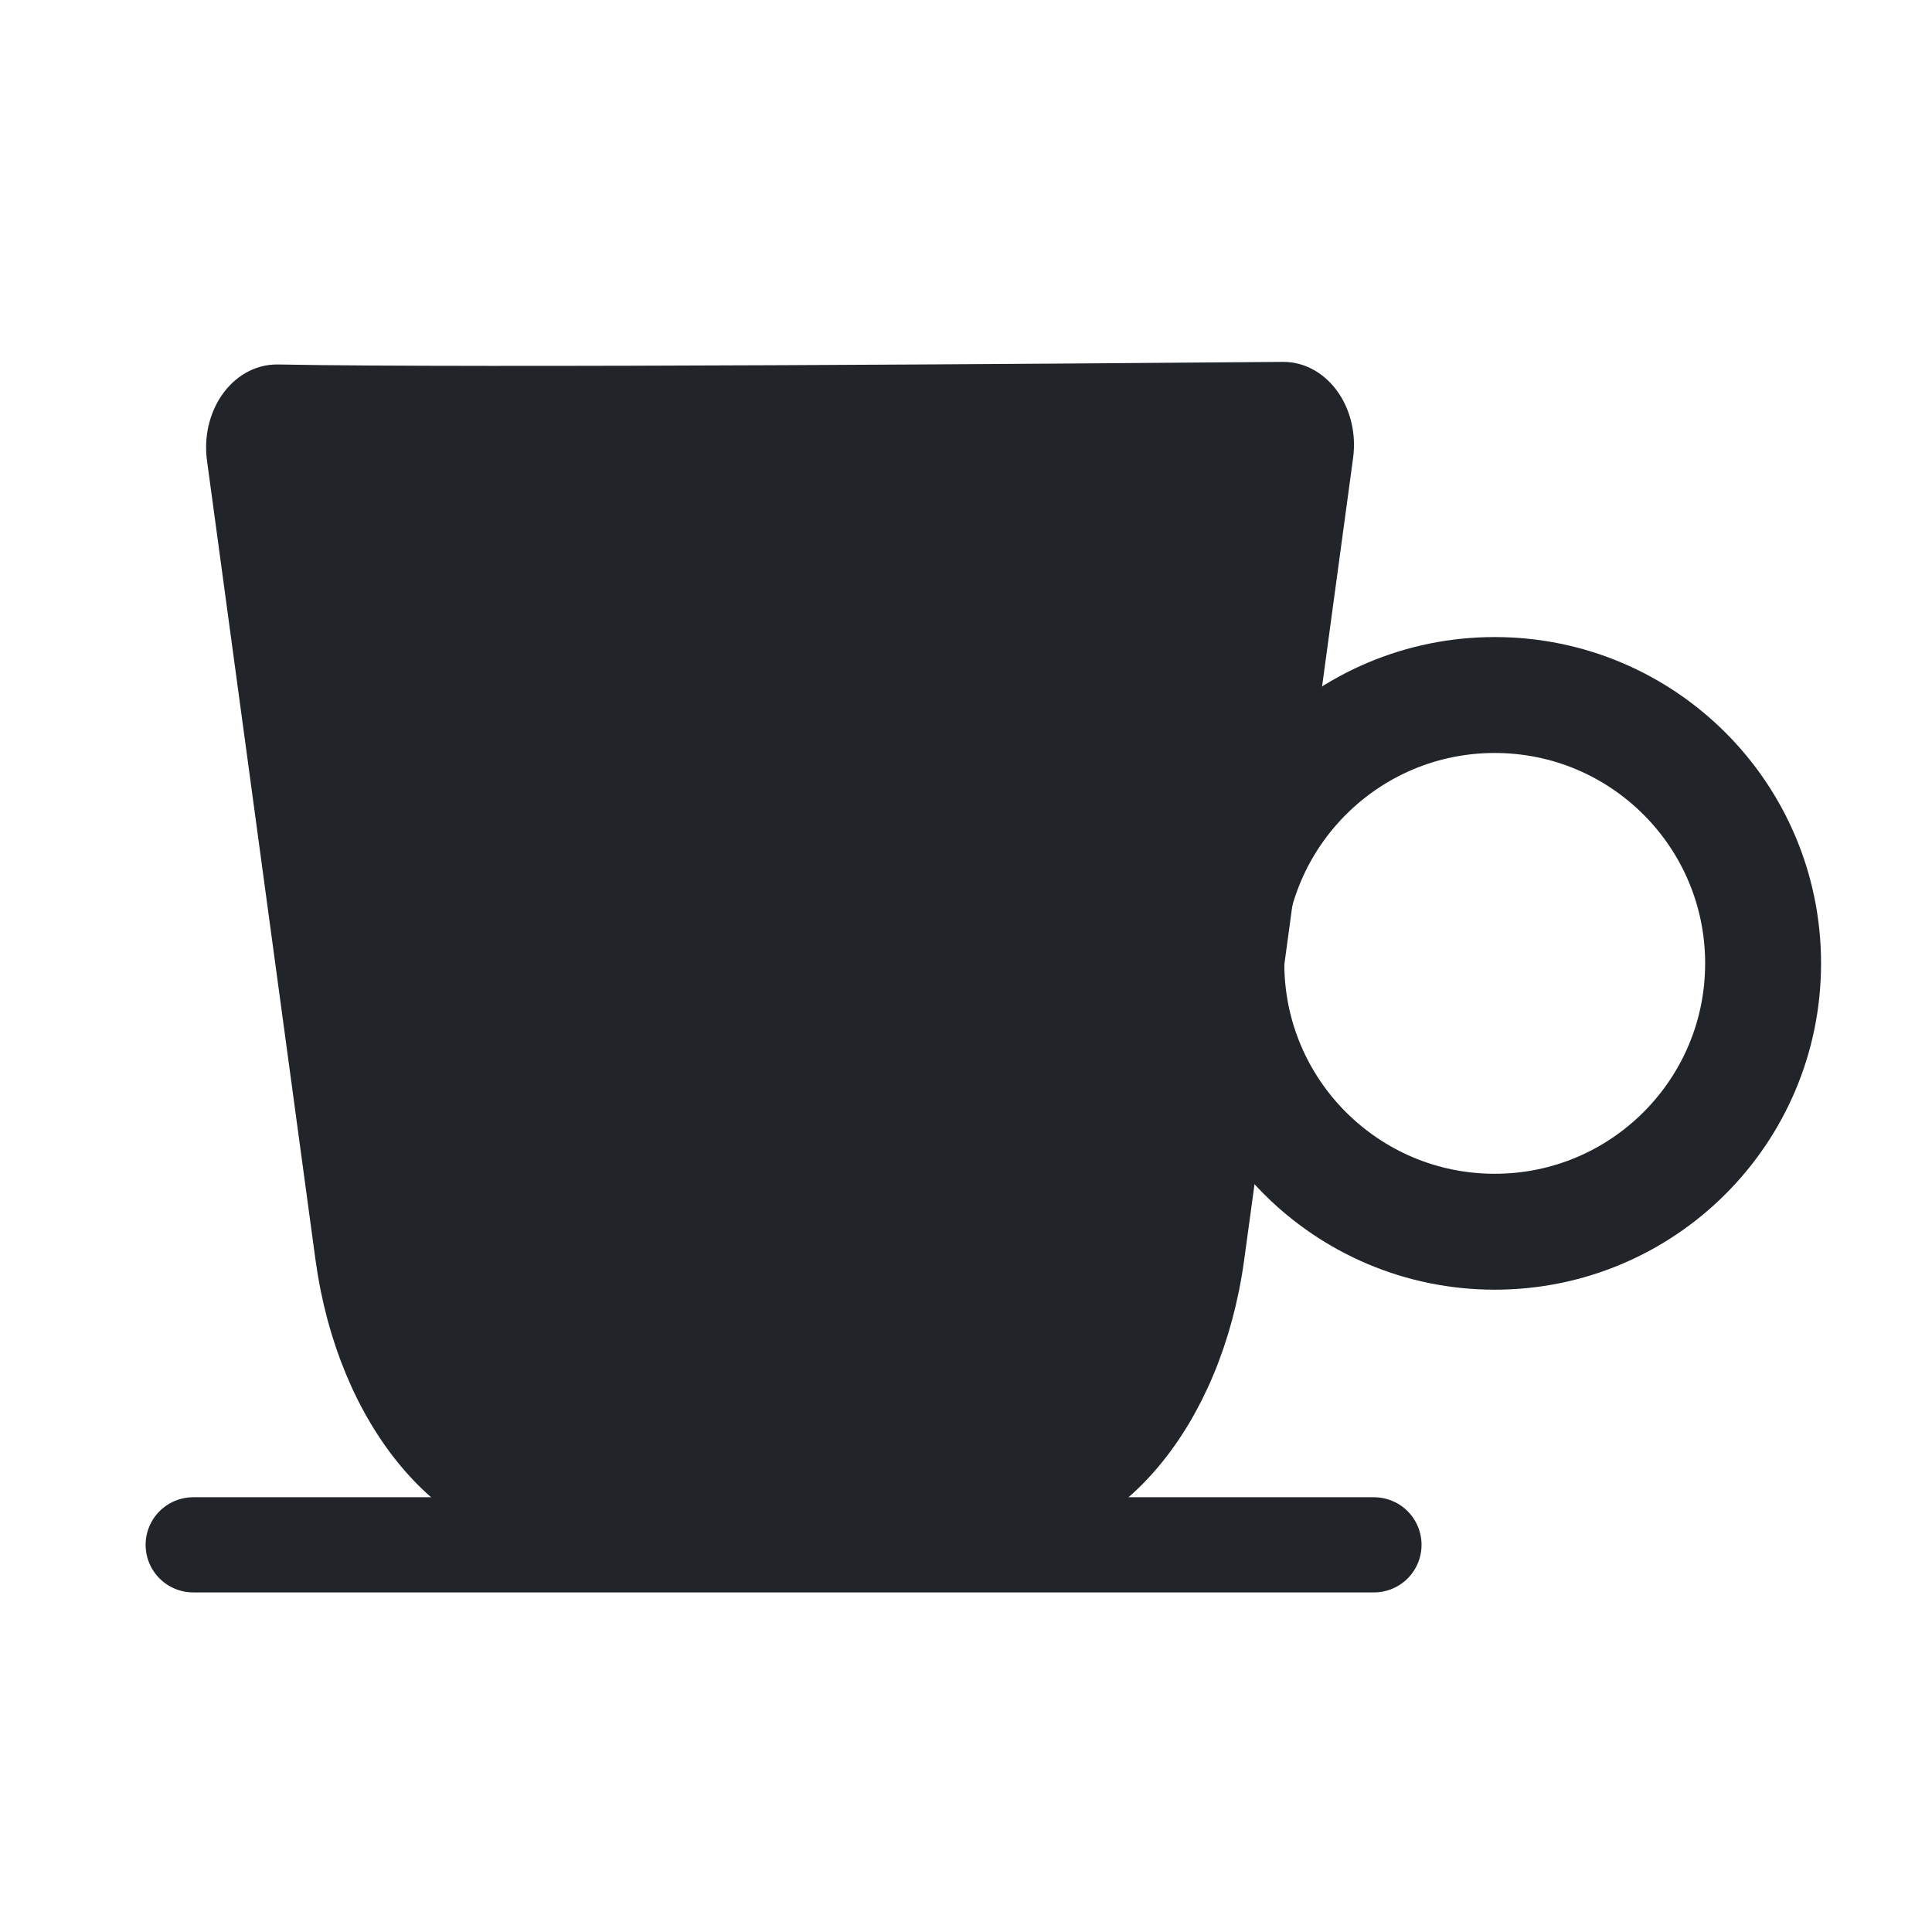
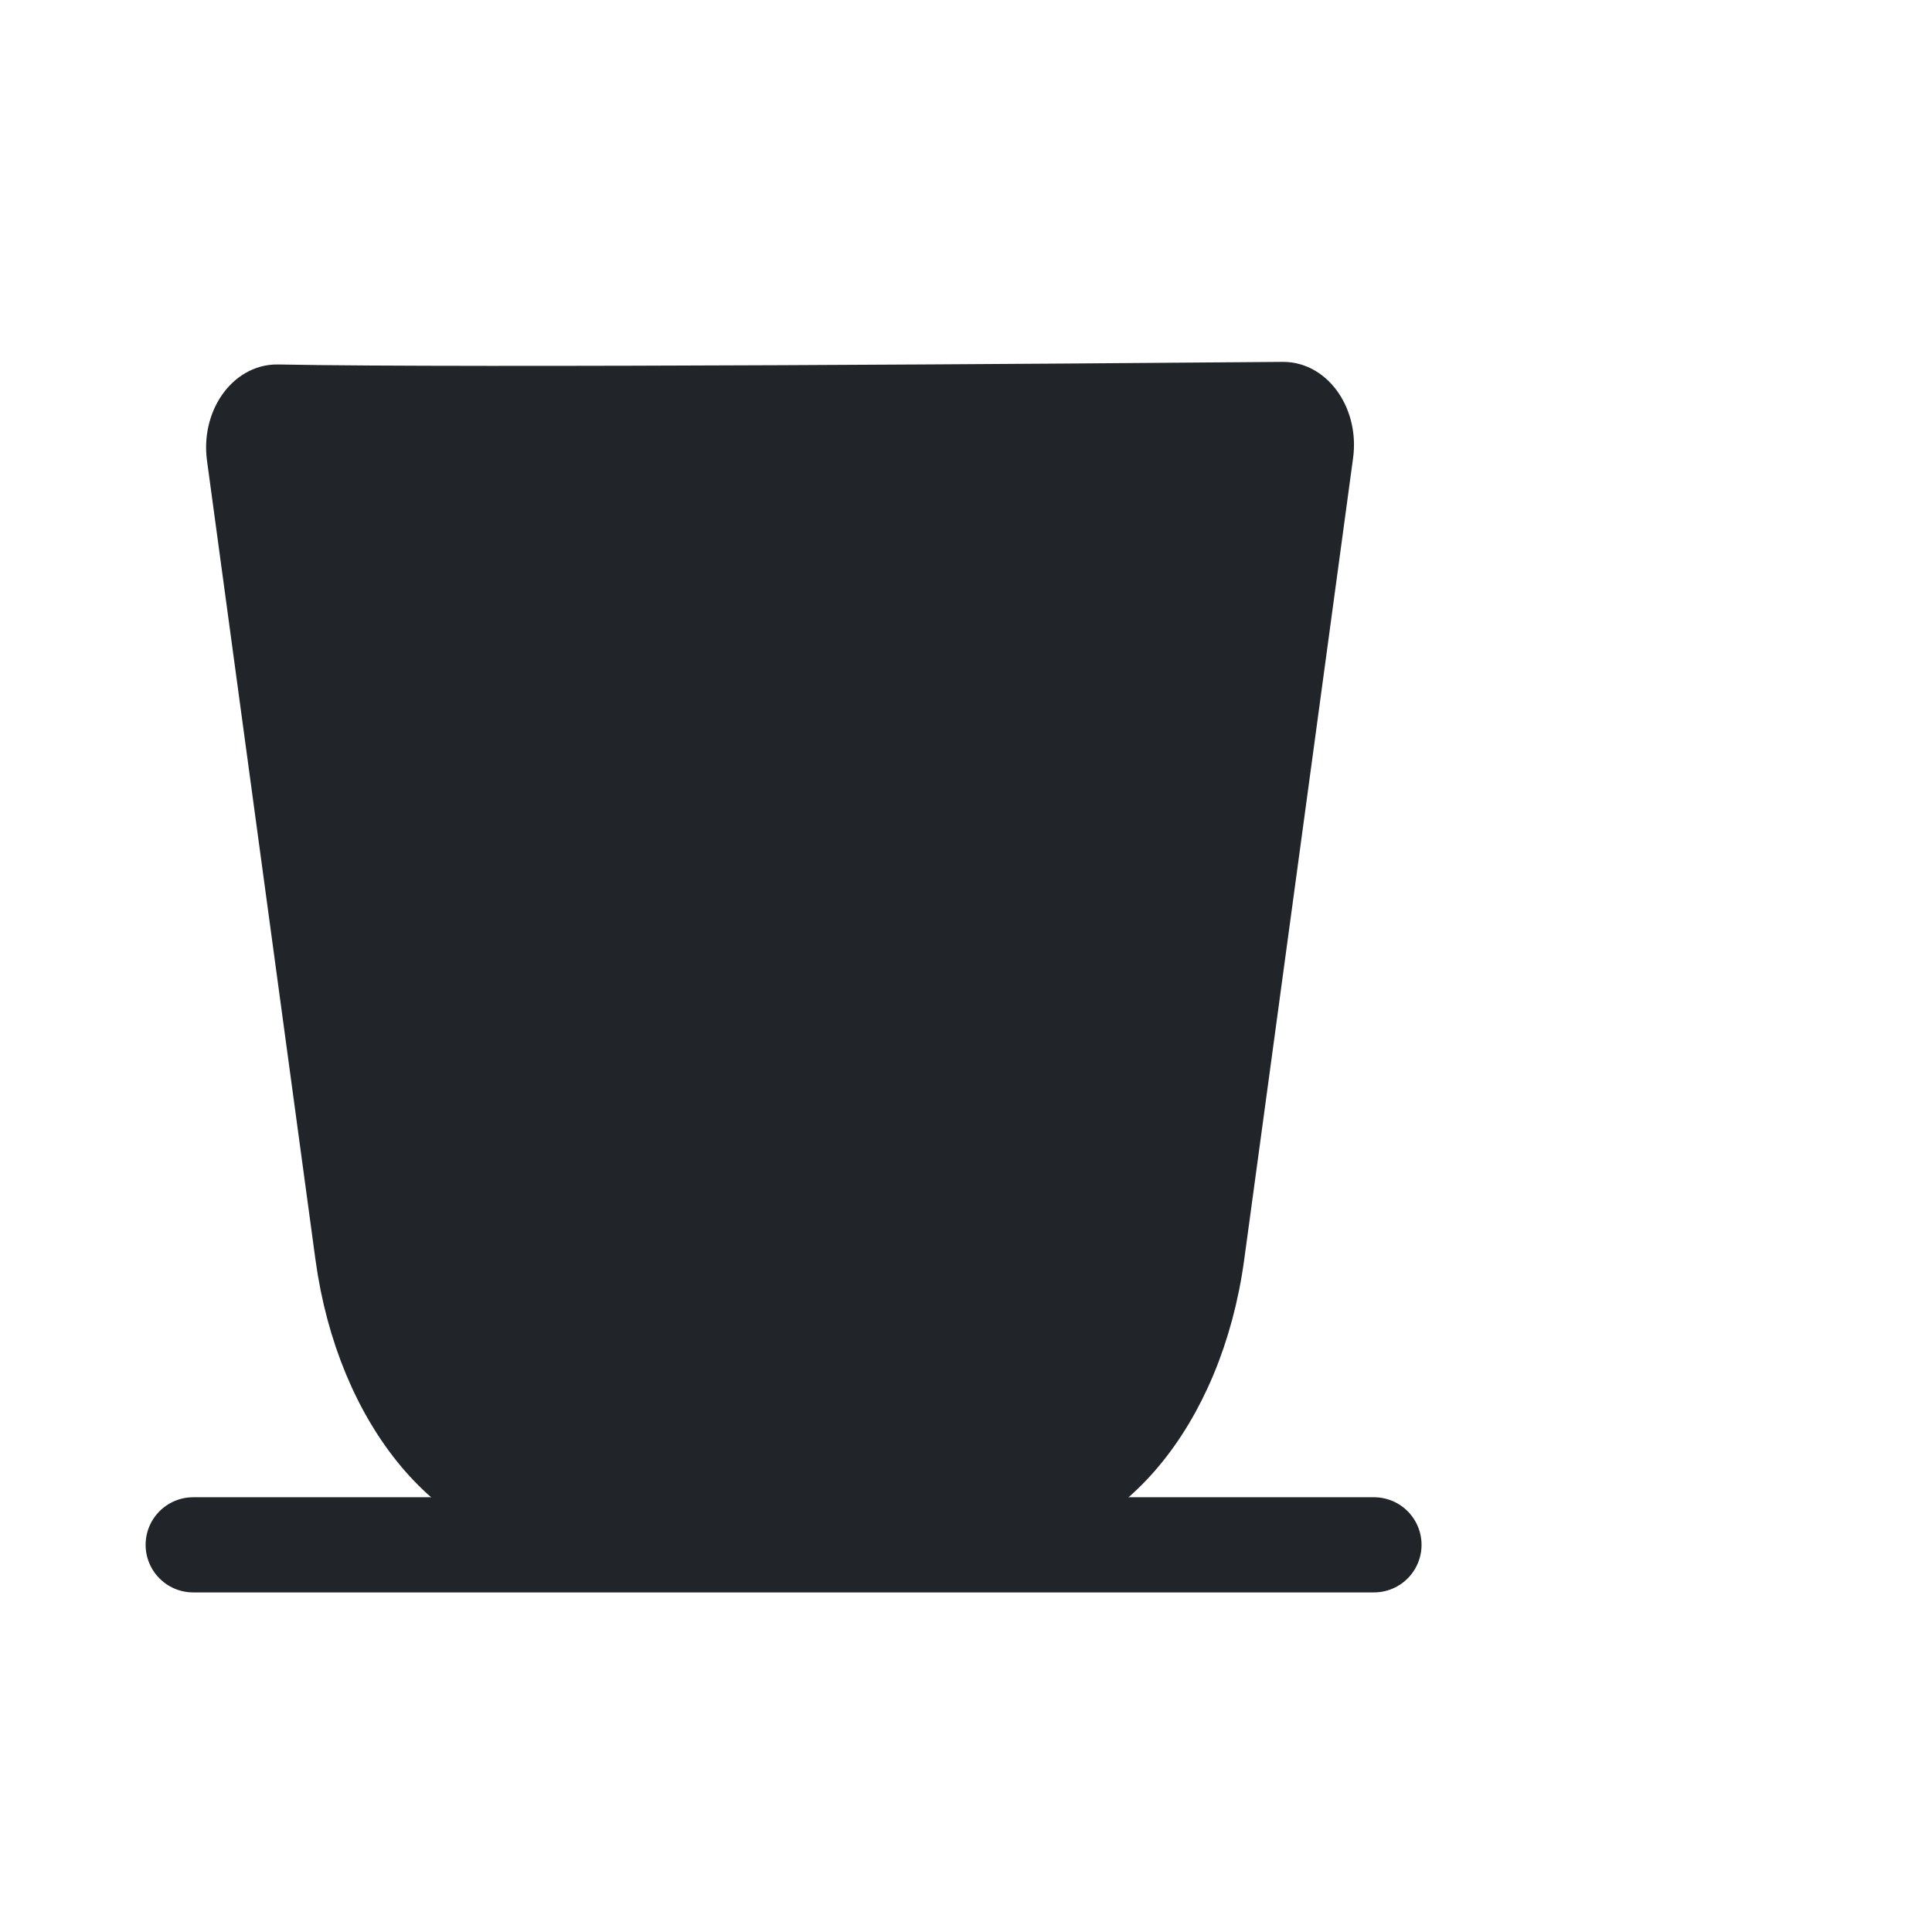
<svg xmlns="http://www.w3.org/2000/svg" fill="none" viewBox="0 0 50 50" height="50" width="50">
-   <path stroke-linejoin="round" stroke-linecap="round" stroke-width="1.269" stroke="#212529" fill="#212529" d="M7.186 10.067C6.436 10.053 5.859 10.903 5.986 11.836L8.792 32.509C9.346 36.586 11.811 39.524 14.677 39.524H25.687C28.553 39.524 31.019 36.586 31.572 32.509L31.746 31.238L32.285 27.268L33.362 19.337L33.901 15.364L34.389 11.769C34.515 10.84 33.945 9.993 33.2 10C28.285 10.042 12.135 10.164 7.193 10.067H7.186Z" />
-   <path stroke-linejoin="round" stroke-linecap="round" stroke-width="3" stroke="#212529" d="M38.683 31.877C42.519 31.877 45.629 28.768 45.629 24.932C45.629 21.096 42.519 17.987 38.683 17.987C34.848 17.987 31.738 21.096 31.738 24.932C31.738 28.768 34.848 31.877 38.683 31.877Z" />
+   <path stroke-linejoin="round" stroke-linecap="round" stroke-width="1.269" stroke="#212529" fill="#212529" d="M7.186 10.067C6.436 10.053 5.859 10.903 5.986 11.836L8.792 32.509C9.346 36.586 11.811 39.524 14.677 39.524H25.687C28.553 39.524 31.019 36.586 31.572 32.509L32.285 27.268L33.362 19.337L33.901 15.364L34.389 11.769C34.515 10.84 33.945 9.993 33.2 10C28.285 10.042 12.135 10.164 7.193 10.067H7.186Z" />
  <path stroke-linejoin="round" stroke-linecap="round" stroke-width="2.463" stroke="#212529" d="M5 39.98H35.558" />
</svg>